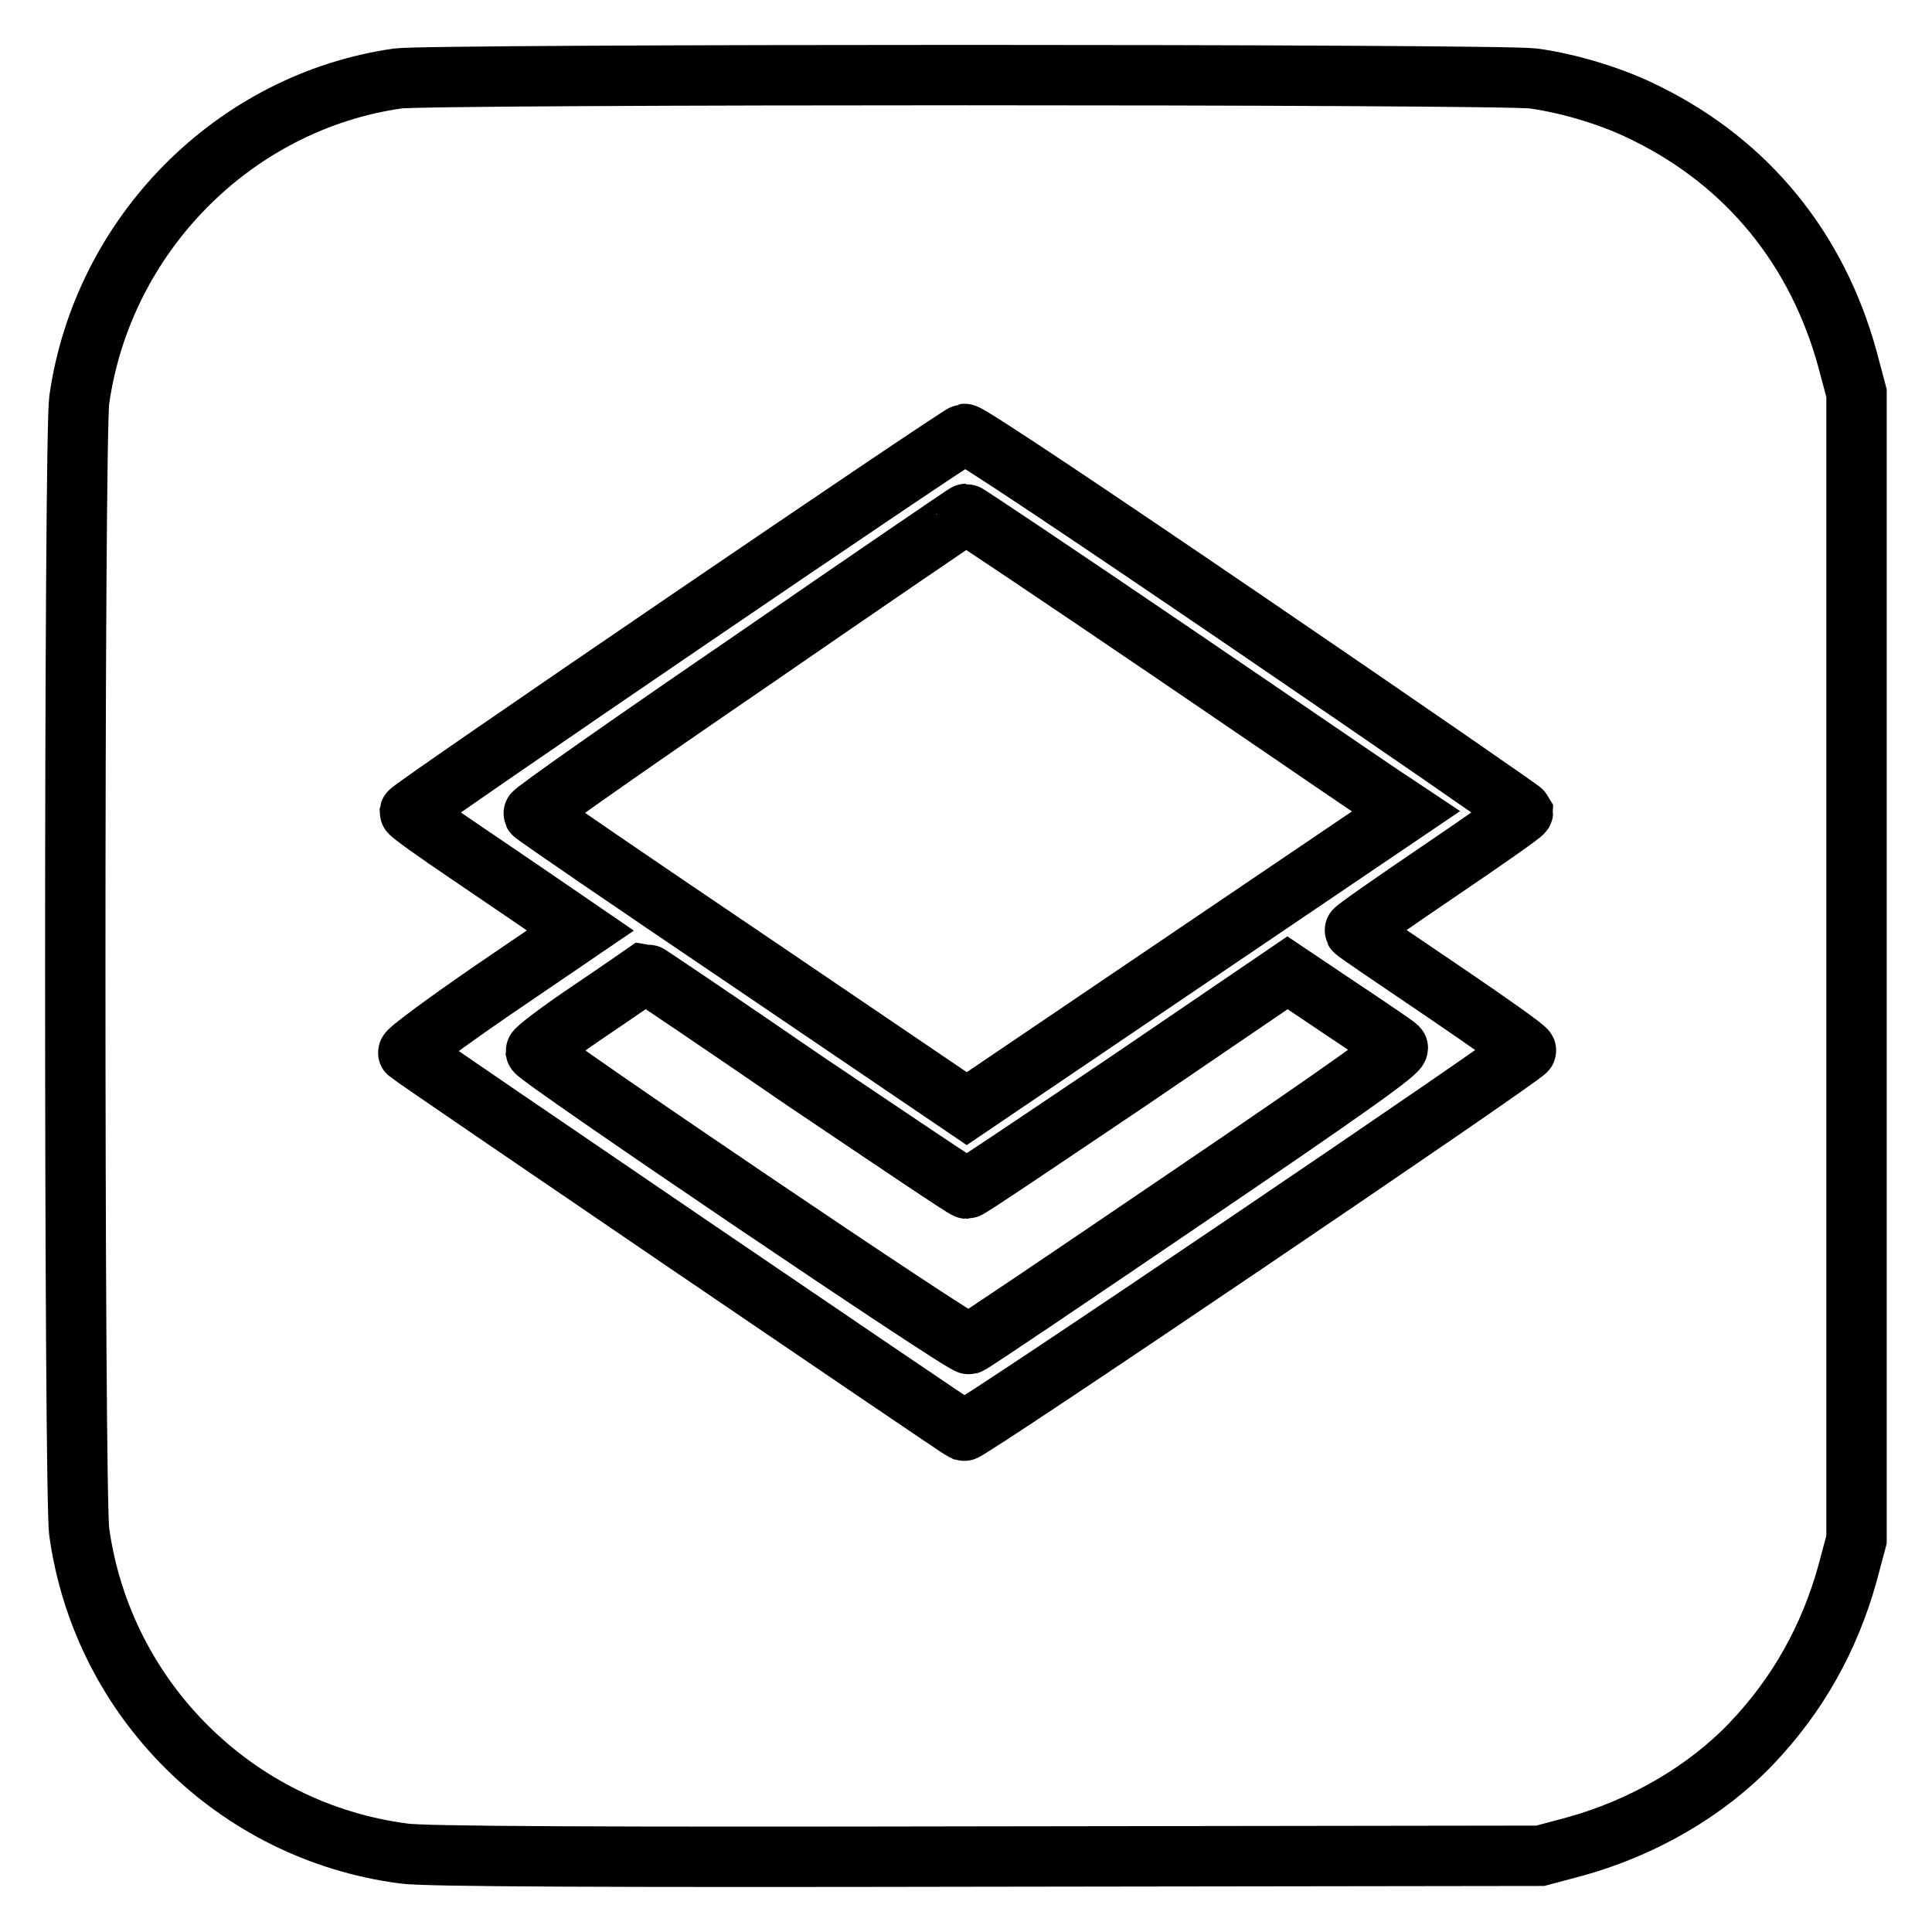
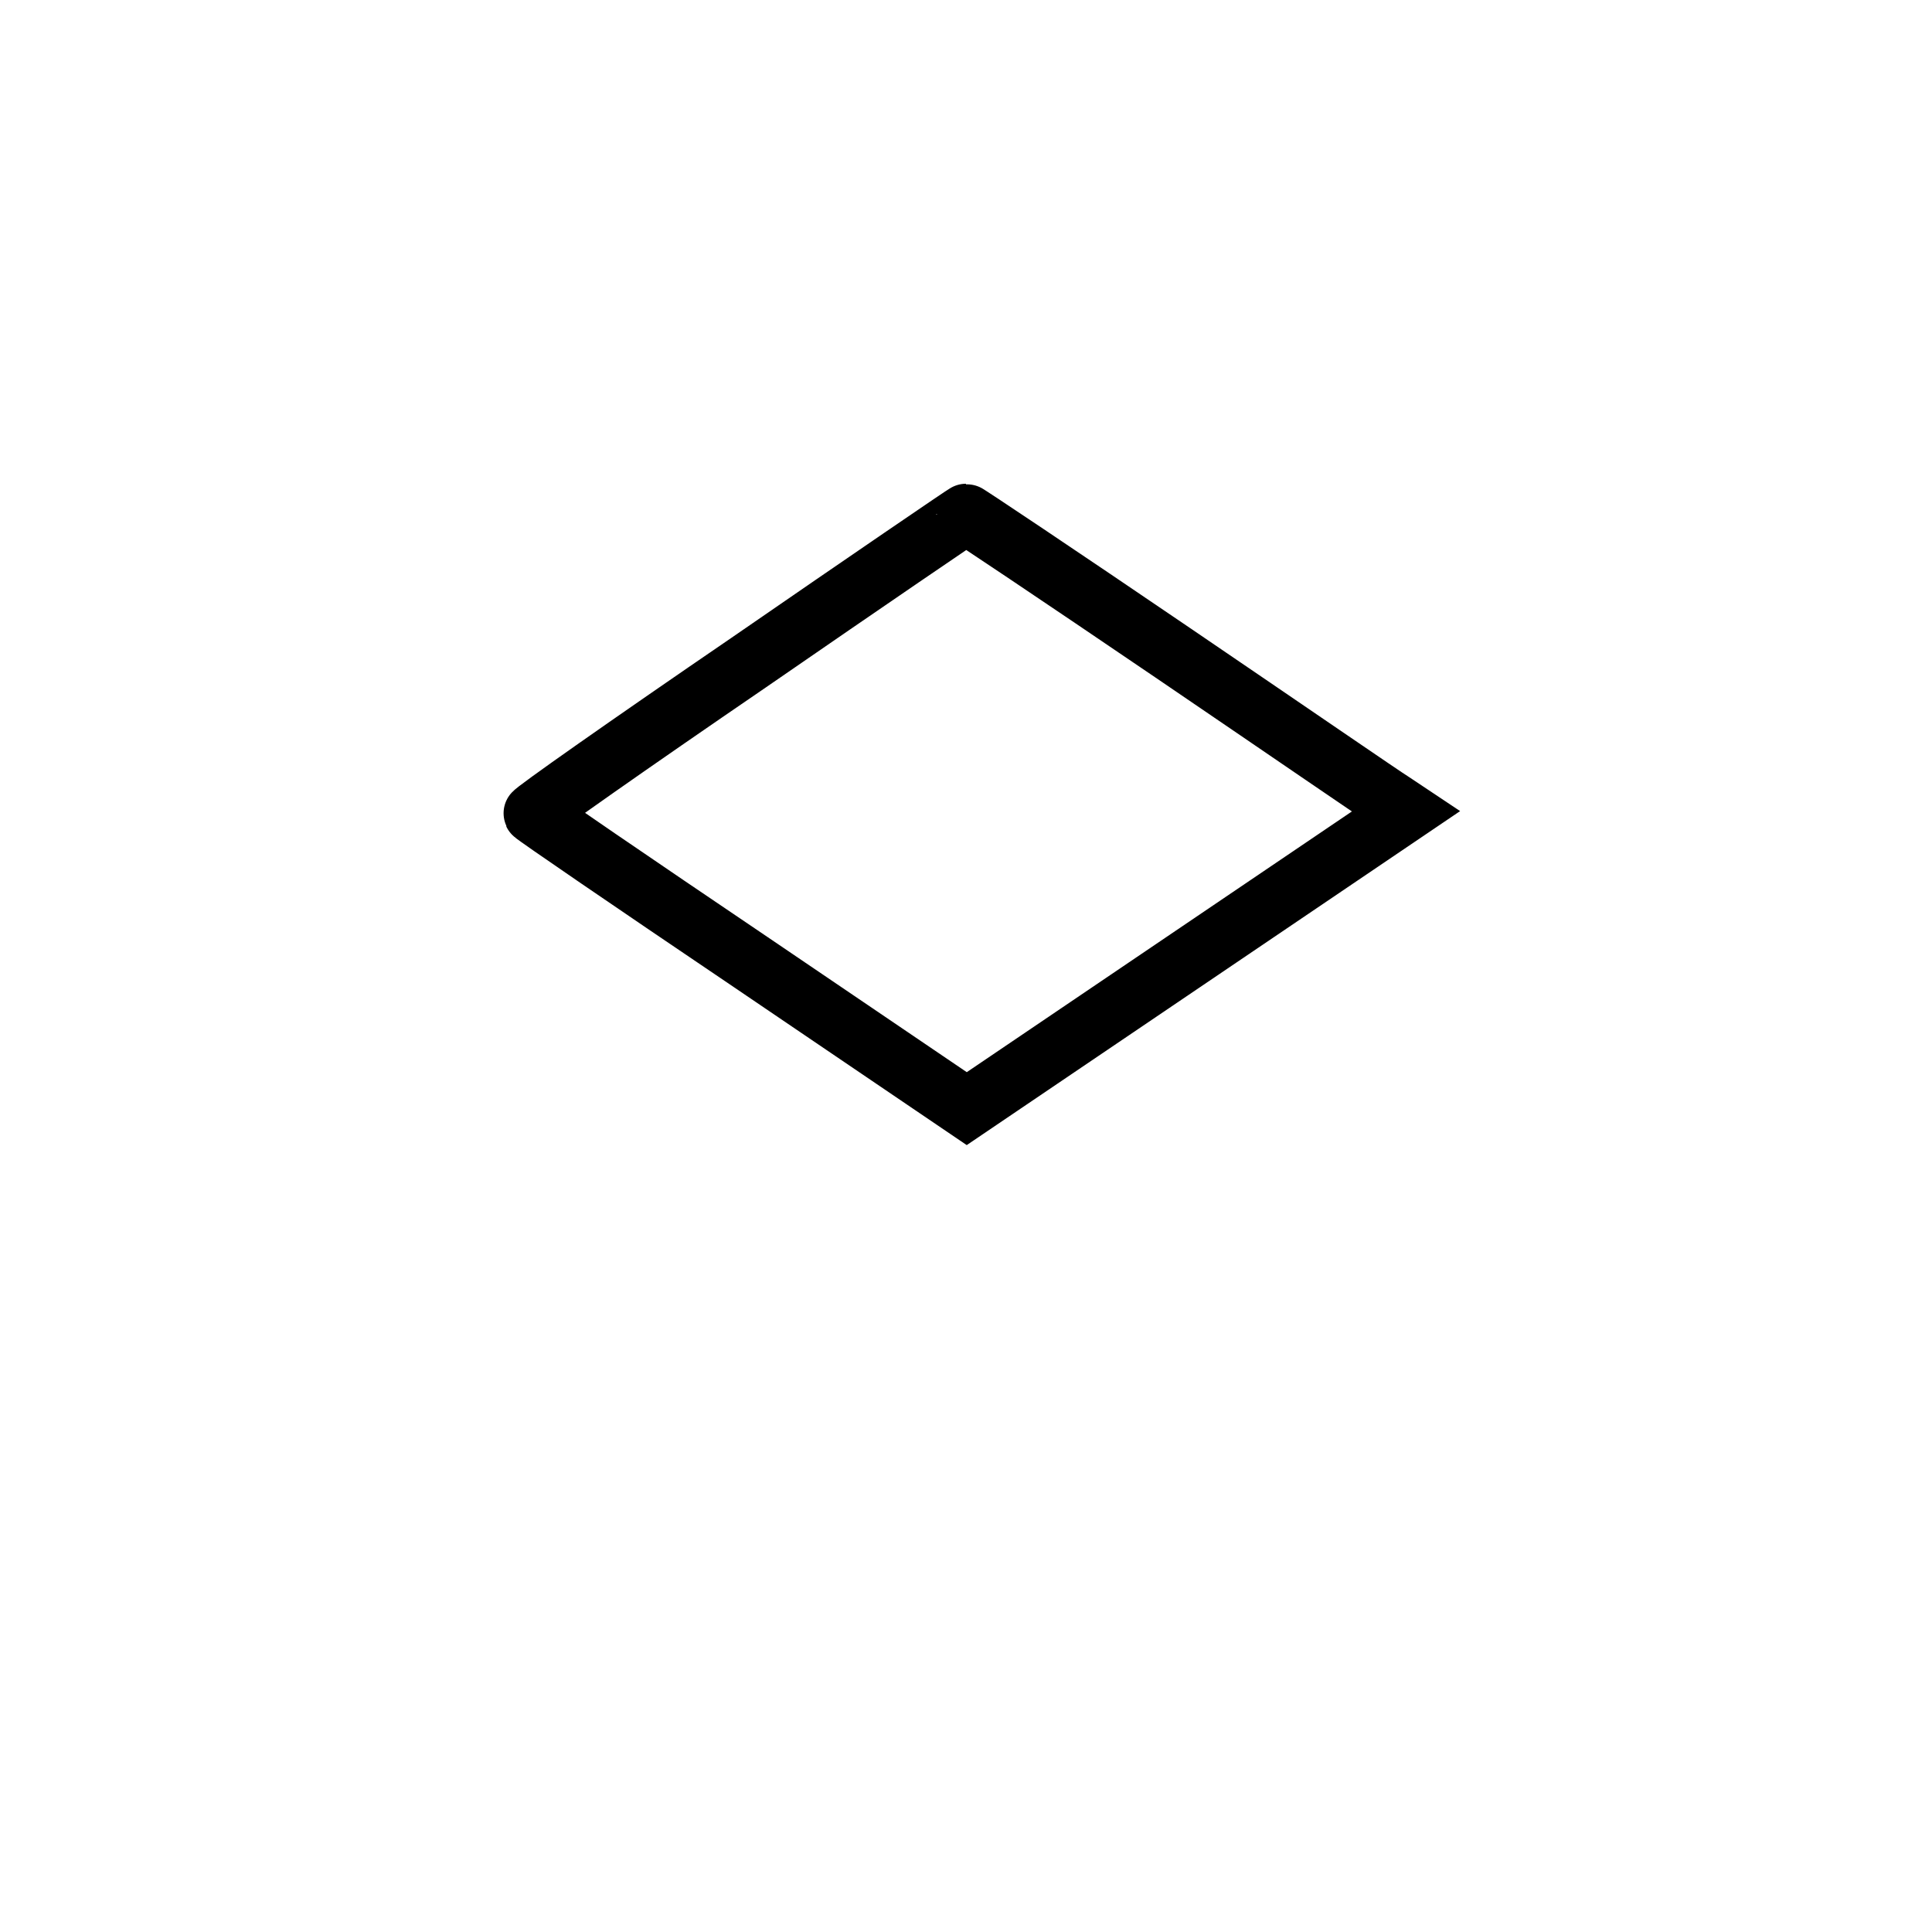
<svg xmlns="http://www.w3.org/2000/svg" version="1.1" x="0px" y="0px" viewBox="0 0 256 256" enable-background="new 0 0 256 256" xml:space="preserve">
  <g>
    <g>
      <g>
-         <path stroke-width="8" fill-opacity="0" stroke="#000000" d="M52.7,10.4C31,13.5,13.6,31.1,10.5,53c-0.7,5-0.7,145.1,0,150c3.1,22.2,20.7,39.7,43,42.6c2.6,0.4,26.4,0.5,77.2,0.4l73.4-0.1l4.5-1.2c9.1-2.5,17.5-7.4,23.5-13.7c6.1-6.4,10.3-13.9,12.7-22.5l1.2-4.5V128V52.1l-1.2-4.5c-4-14.6-13.2-25.9-26.5-32.5c-4.3-2.2-10.1-4-15.1-4.7C198.8,9.8,56.9,9.8,52.7,10.4z M165.1,82.3c20.1,13.7,36.6,25.1,36.7,25.3c0,0.2-5,3.7-11.2,7.9c-6.2,4.2-11.2,7.7-11.1,7.8c0.1,0.2,5.3,3.7,11.5,7.9c6.2,4.2,11.3,7.8,11.2,8c-0.2,0.7-73.9,50.6-74.5,50.4c-0.5-0.2-72.8-49.4-73.6-50.1c-0.2-0.2,4.8-3.9,11.2-8.3l11.6-7.9l-3.5-2.4c-1.9-1.3-7-4.8-11.3-7.7c-4.3-2.9-7.8-5.4-7.8-5.6c0.1-0.5,72.9-50.1,73.5-50.1C128.3,57.4,145,68.6,165.1,82.3z" />
        <path stroke-width="8" fill-opacity="0" stroke="#000000" d="M99.2,87.8c-15.8,10.8-28.6,19.8-28.5,20c0.1,0.2,13.1,9.1,28.8,19.7l28.6,19.4l29.1-19.7l29.1-19.7l-1.8-1.2c-1-0.6-14.1-9.6-29.1-19.8S128,68,128,68.1C127.9,68.1,115,76.9,99.2,87.8z" />
-         <path stroke-width="8" fill-opacity="0" stroke="#000000" d="M78.2,133.9c-4,2.7-7.2,5.1-7.2,5.4c0.2,0.8,56.8,39.1,57.4,38.8c0.4-0.1,13.4-8.9,29-19.5c22.1-15,28.2-19.4,27.8-19.8c-0.3-0.3-3.7-2.6-7.6-5.2l-7-4.7l-21,14.3c-11.6,7.8-21.2,14.3-21.5,14.3c-0.3,0-9.9-6.5-21.5-14.3c-11.5-7.9-21-14.3-21.1-14.3C85.5,128.9,82.2,131.2,78.2,133.9z" />
      </g>
    </g>
  </g>
</svg>